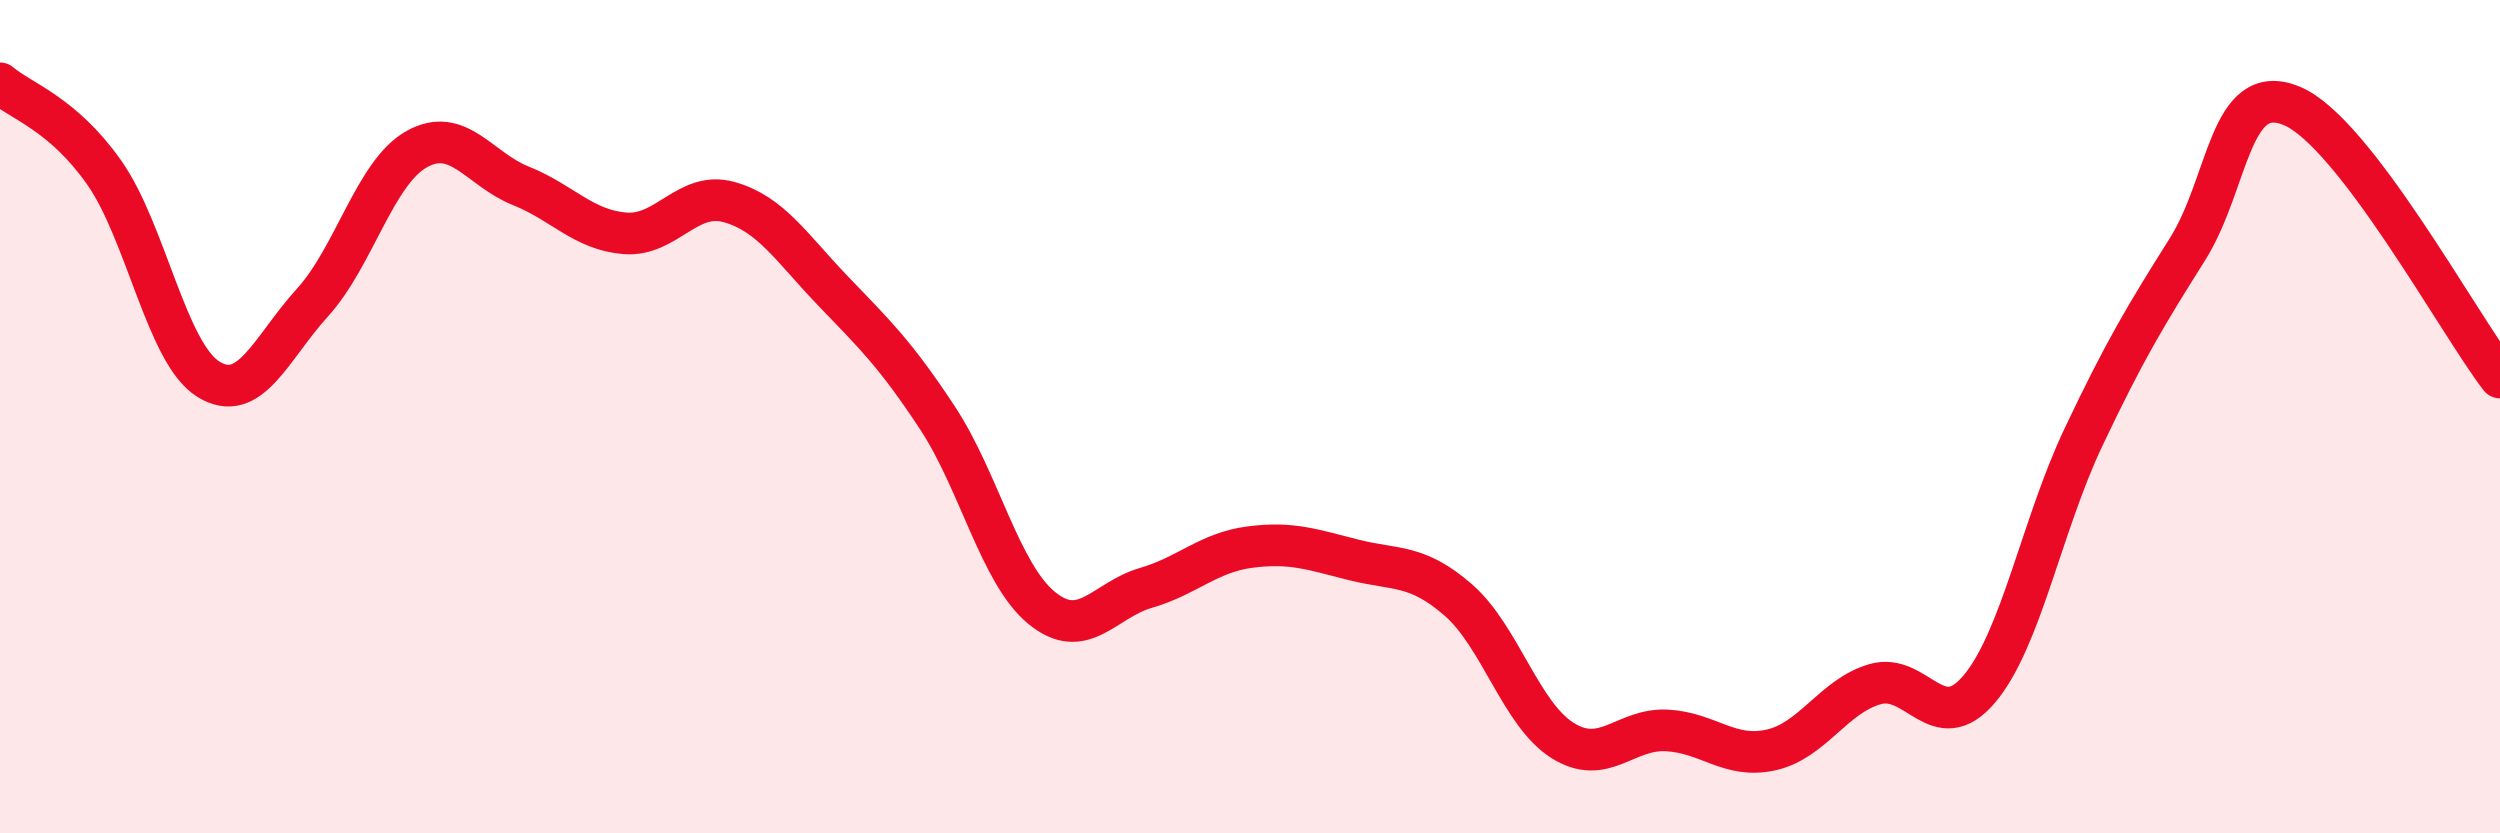
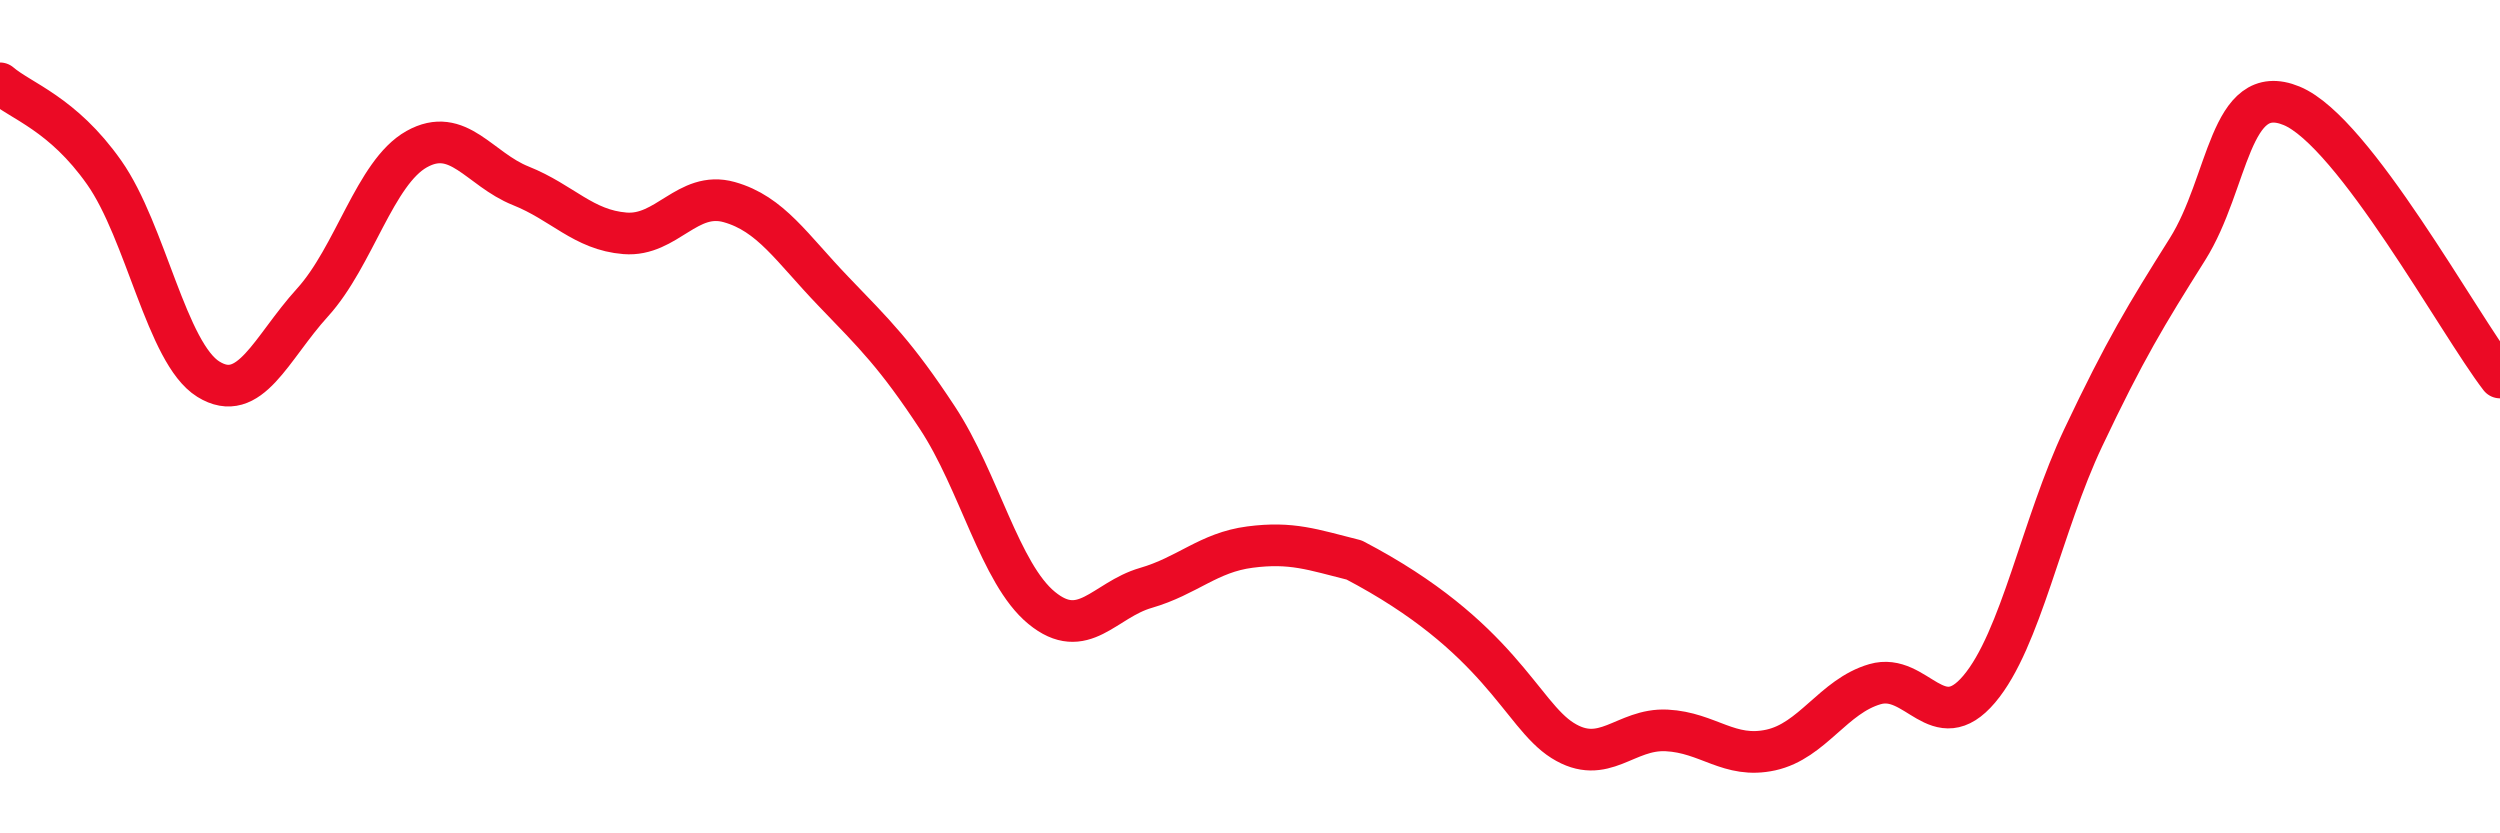
<svg xmlns="http://www.w3.org/2000/svg" width="60" height="20" viewBox="0 0 60 20">
-   <path d="M 0,2 C 0.5,2.43 1.5,2.72 2.5,4.14 C 3.5,5.56 4,8.48 5,9.1 C 6,9.72 6.5,8.36 7.5,7.26 C 8.5,6.16 9,4.14 10,3.58 C 11,3.02 11.5,4.06 12.5,4.46 C 13.5,4.86 14,5.52 15,5.6 C 16,5.68 16.5,4.57 17.5,4.85 C 18.5,5.13 19,5.95 20,6.99 C 21,8.03 21.5,8.51 22.5,10.03 C 23.5,11.55 24,13.77 25,14.59 C 26,15.41 26.5,14.4 27.5,14.11 C 28.5,13.82 29,13.26 30,13.13 C 31,13 31.5,13.19 32.5,13.44 C 33.5,13.69 34,13.53 35,14.4 C 36,15.27 36.5,17.14 37.5,17.77 C 38.5,18.4 39,17.48 40,17.53 C 41,17.58 41.5,18.22 42.5,18 C 43.5,17.78 44,16.71 45,16.42 C 46,16.13 46.5,17.72 47.5,16.54 C 48.5,15.36 49,12.61 50,10.5 C 51,8.39 51.5,7.57 52.5,5.98 C 53.5,4.39 53.5,1.92 55,2.54 C 56.5,3.16 59,7.76 60,9.06L60 20L0 20Z" fill="#EB0A25" opacity="0.1" stroke-linecap="round" stroke-linejoin="round" />
-   <path d="M 0,2 C 0.5,2.43 1.5,2.72 2.5,4.14 C 3.5,5.56 4,8.48 5,9.1 C 6,9.72 6.5,8.36 7.5,7.26 C 8.5,6.16 9,4.14 10,3.58 C 11,3.02 11.5,4.06 12.5,4.46 C 13.5,4.86 14,5.52 15,5.6 C 16,5.68 16.5,4.57 17.5,4.85 C 18.5,5.13 19,5.95 20,6.99 C 21,8.03 21.5,8.51 22.5,10.03 C 23.5,11.55 24,13.77 25,14.59 C 26,15.41 26.5,14.4 27.5,14.11 C 28.5,13.82 29,13.26 30,13.13 C 31,13 31.5,13.19 32.5,13.44 C 33.5,13.69 34,13.53 35,14.4 C 36,15.27 36.5,17.14 37.5,17.77 C 38.5,18.4 39,17.48 40,17.53 C 41,17.58 41.5,18.22 42.5,18 C 43.5,17.78 44,16.71 45,16.42 C 46,16.13 46.5,17.72 47.5,16.54 C 48.5,15.36 49,12.61 50,10.5 C 51,8.39 51.5,7.57 52.5,5.98 C 53.5,4.39 53.5,1.92 55,2.54 C 56.5,3.16 59,7.76 60,9.06" stroke="#EB0A25" stroke-width="1" fill="none" stroke-linecap="round" stroke-linejoin="round" />
+   <path d="M 0,2 C 0.5,2.43 1.5,2.72 2.5,4.14 C 3.5,5.56 4,8.48 5,9.1 C 6,9.72 6.5,8.36 7.5,7.26 C 8.5,6.16 9,4.14 10,3.58 C 11,3.02 11.5,4.06 12.5,4.46 C 13.5,4.86 14,5.52 15,5.6 C 16,5.68 16.5,4.57 17.5,4.85 C 18.5,5.13 19,5.95 20,6.99 C 21,8.03 21.5,8.51 22.5,10.03 C 23.5,11.55 24,13.77 25,14.59 C 26,15.41 26.5,14.4 27.5,14.11 C 28.5,13.82 29,13.26 30,13.13 C 31,13 31.5,13.19 32.5,13.44 C 36,15.27 36.5,17.14 37.5,17.77 C 38.5,18.4 39,17.48 40,17.53 C 41,17.58 41.5,18.22 42.5,18 C 43.5,17.78 44,16.71 45,16.42 C 46,16.13 46.5,17.72 47.5,16.54 C 48.5,15.36 49,12.61 50,10.5 C 51,8.39 51.5,7.57 52.5,5.98 C 53.5,4.39 53.5,1.92 55,2.54 C 56.5,3.16 59,7.76 60,9.06" stroke="#EB0A25" stroke-width="1" fill="none" stroke-linecap="round" stroke-linejoin="round" />
</svg>